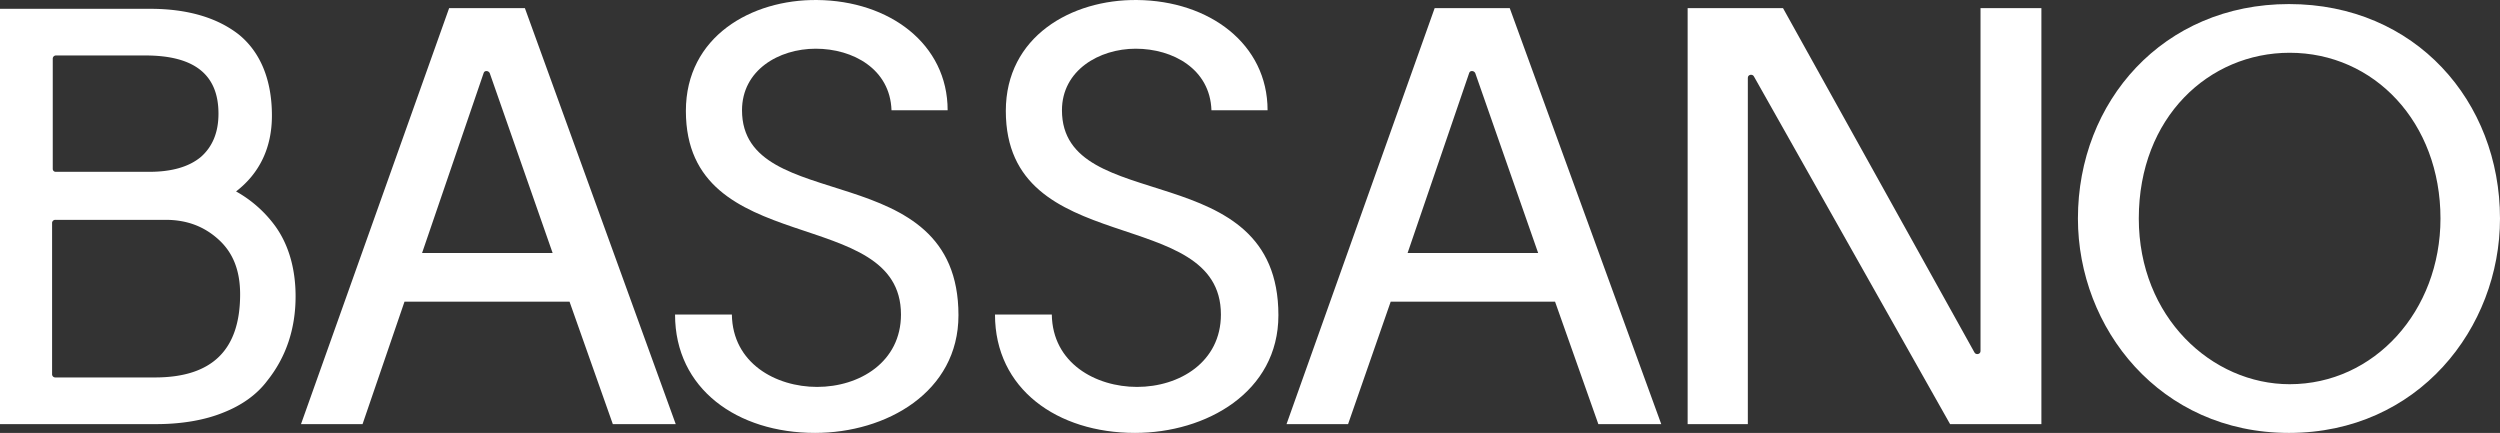
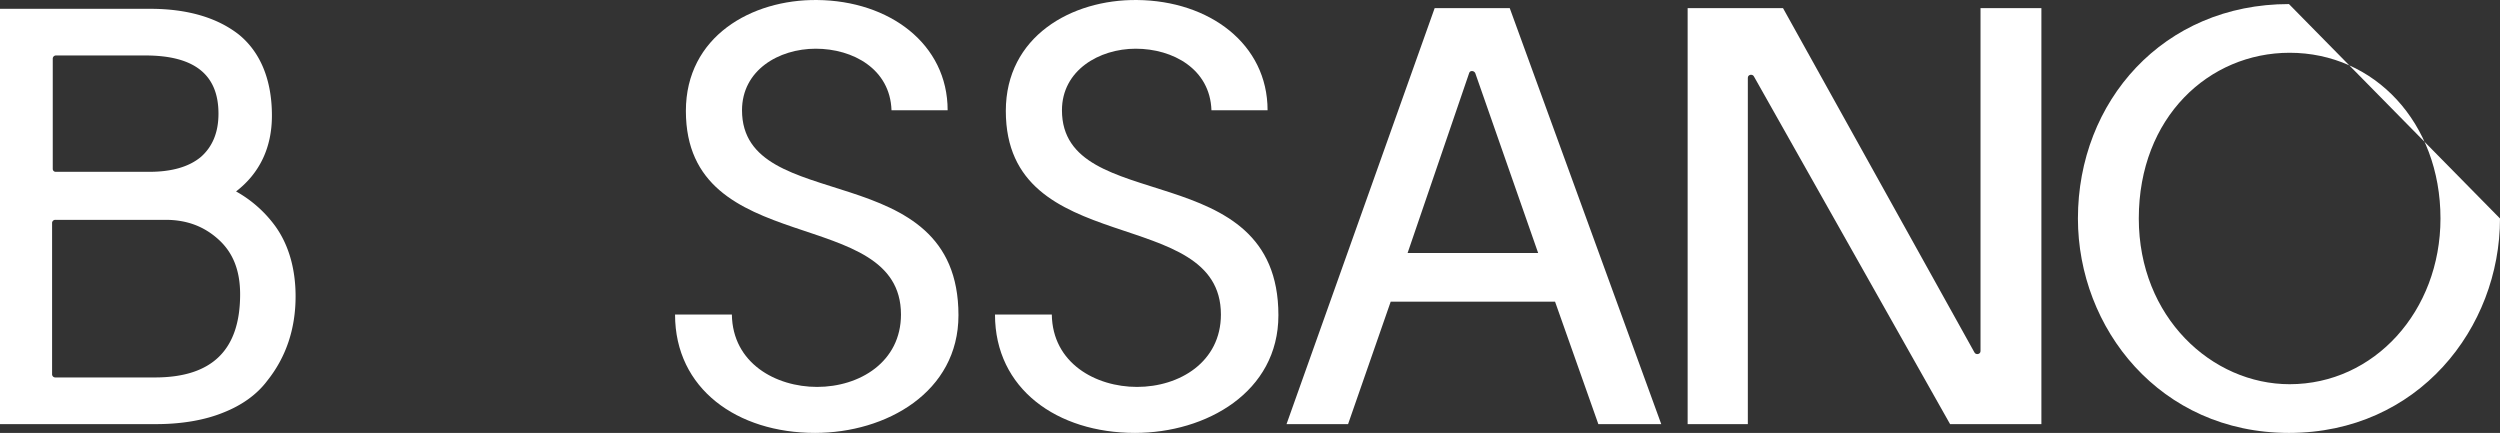
<svg xmlns="http://www.w3.org/2000/svg" width="1838.564" height="318.373" viewBox="0 0 1838.564 318.373">
  <rect x="0" y="0" width="1838.564" height="318.373" fill="#333333" stroke="none" />
  <g id="Bassano_Wordmark_White_RGB" data-name="Bassano Wordmark_White_RGB" transform="translate(-26.8 -21.299)">
-     <path id="Path_1" data-name="Path 1" d="M256.35,202.576,210.088,70.255c-.995-1.99-3.98-1.99-4.477,0L160.343,202.576H256.35Zm12.436,35.816H147.409L116.568,328.43H71.3L180.241,22.5h55.714L346.886,328.43H300.623Z" transform="translate(176.864 4.775)" fill="#fff" />
    <path id="Path_2" data-name="Path 2" d="M402.05,202.576,355.788,70.255c-.995-1.99-3.98-1.99-4.477,0L306.043,202.576H402.05Zm12.436,35.816H293.607L262.268,328.43H217L325.941,22.5h55.217L492.586,328.43H446.323Z" transform="translate(755.944 4.775)" fill="#fff" />
    <path id="Path_3" data-name="Path 3" d="M536.465,22.5V328.43H469.309L325.05,72.742c-.995-1.99-4.477-1.492-4.477.995V328.43H276.3V22.5h70.14L487.218,275.7c.995,1.99,4.477,1.492,4.477-.995V22.5Z" transform="translate(991.63 4.775)" fill="#fff" />
    <g id="Group_2" data-name="Group 2" transform="translate(523.252 21.299)">
      <g id="Group_1" data-name="Group 1">
        <path id="Path_4" data-name="Path 4" d="M126.6,252.618h41.786c.5,35.816,32.334,53.227,62.678,53.227,31.339,0,61.683-18.406,61.683-53.227,0-81.581-158.188-39.8-158.188-149.732,0-54.719,48.252-82.079,96.5-81.581,53.227.5,96.007,32.334,96.007,81.084H285.783c-.995-30.344-28.354-45.268-55.714-45.268s-54.222,15.918-54.222,45.268c0,78.6,159.183,32.334,159.183,150.726,0,56.709-53.227,86.556-105.459,86.556-57.206,0-102.972-32.334-102.972-87.053" transform="translate(-126.6 -21.299)" fill="#fff" />
        <path id="Path_5" data-name="Path 5" d="M173.9,252.618h41.786c.5,35.816,32.334,53.227,62.678,53.227,31.339,0,61.683-18.406,61.683-53.227,0-81.581-158.188-39.8-158.188-149.732,0-54.719,48.252-82.079,96.5-81.581,53.227.5,96.007,32.334,96.007,81.084H333.083c-.995-30.344-28.354-45.268-55.714-45.268-26.862,0-54.222,15.918-54.222,45.268,0,78.6,159.183,32.334,159.183,150.726,0,56.709-53.227,86.556-105.459,86.556-57.206,0-102.972-32.334-102.972-87.053" transform="translate(61.392 -21.299)" fill="#fff" />
      </g>
-       <path id="Path_6" data-name="Path 6" d="M600.632,179.591c0-70.637-48.75-121.875-110.931-121.875-59.2,0-110.931,47.257-110.931,121.875,0,72.627,53.724,121.875,110.931,121.875,62.181,0,110.931-53.724,110.931-121.875m43.775,0c0,80.586-60.191,157.691-155.2,157.691S334,260.177,334,179.591C334,93.532,396.678,21.9,489.2,21.9c93.023,0,155.2,71.632,155.2,157.691" transform="translate(697.705 -18.909)" fill="#fff" />
+       <path id="Path_6" data-name="Path 6" d="M600.632,179.591c0-70.637-48.75-121.875-110.931-121.875-59.2,0-110.931,47.257-110.931,121.875,0,72.627,53.724,121.875,110.931,121.875,62.181,0,110.931-53.724,110.931-121.875m43.775,0c0,80.586-60.191,157.691-155.2,157.691S334,260.177,334,179.591C334,93.532,396.678,21.9,489.2,21.9" transform="translate(697.705 -18.909)" fill="#fff" />
    </g>
    <path id="Path_7" data-name="Path 7" d="M65.6,140.495V59.411a2.35,2.35,0,0,1,2.487-2.487h65.663c35.816,0,53.724,13.929,53.724,42.78,0,13.929-4.477,24.375-12.934,31.837-8.954,7.462-21.888,10.944-37.806,10.944H67.591a2.14,2.14,0,0,1-1.99-1.99m137.793,92.028c0,40.791-20.4,61.186-62.678,61.186H67.591a2.35,2.35,0,0,1-2.487-2.487V180.291a2.35,2.35,0,0,1,2.487-2.487h81.084c14.923,0,27.857,4.477,38.8,14.426,10.446,9.451,15.918,22.385,15.918,40.293m25.37-50.74a89.888,89.888,0,0,0-28.355-24.872c17.411-13.431,26.365-32.334,26.365-55.714,0-26.365-8.457-46.76-24.375-59.694-15.918-12.436-37.806-18.9-65.166-18.9H26.8V328.032H141.71c18.9,0,35.816-2.985,49.247-8.457,13.928-5.472,24.872-13.431,32.334-23.38,13.929-17.411,20.893-38.3,20.893-62.181,0-20.893-5.472-38.8-15.421-52.232" transform="translate(0 5.172)" fill="#fff" />
  </g>
</svg>